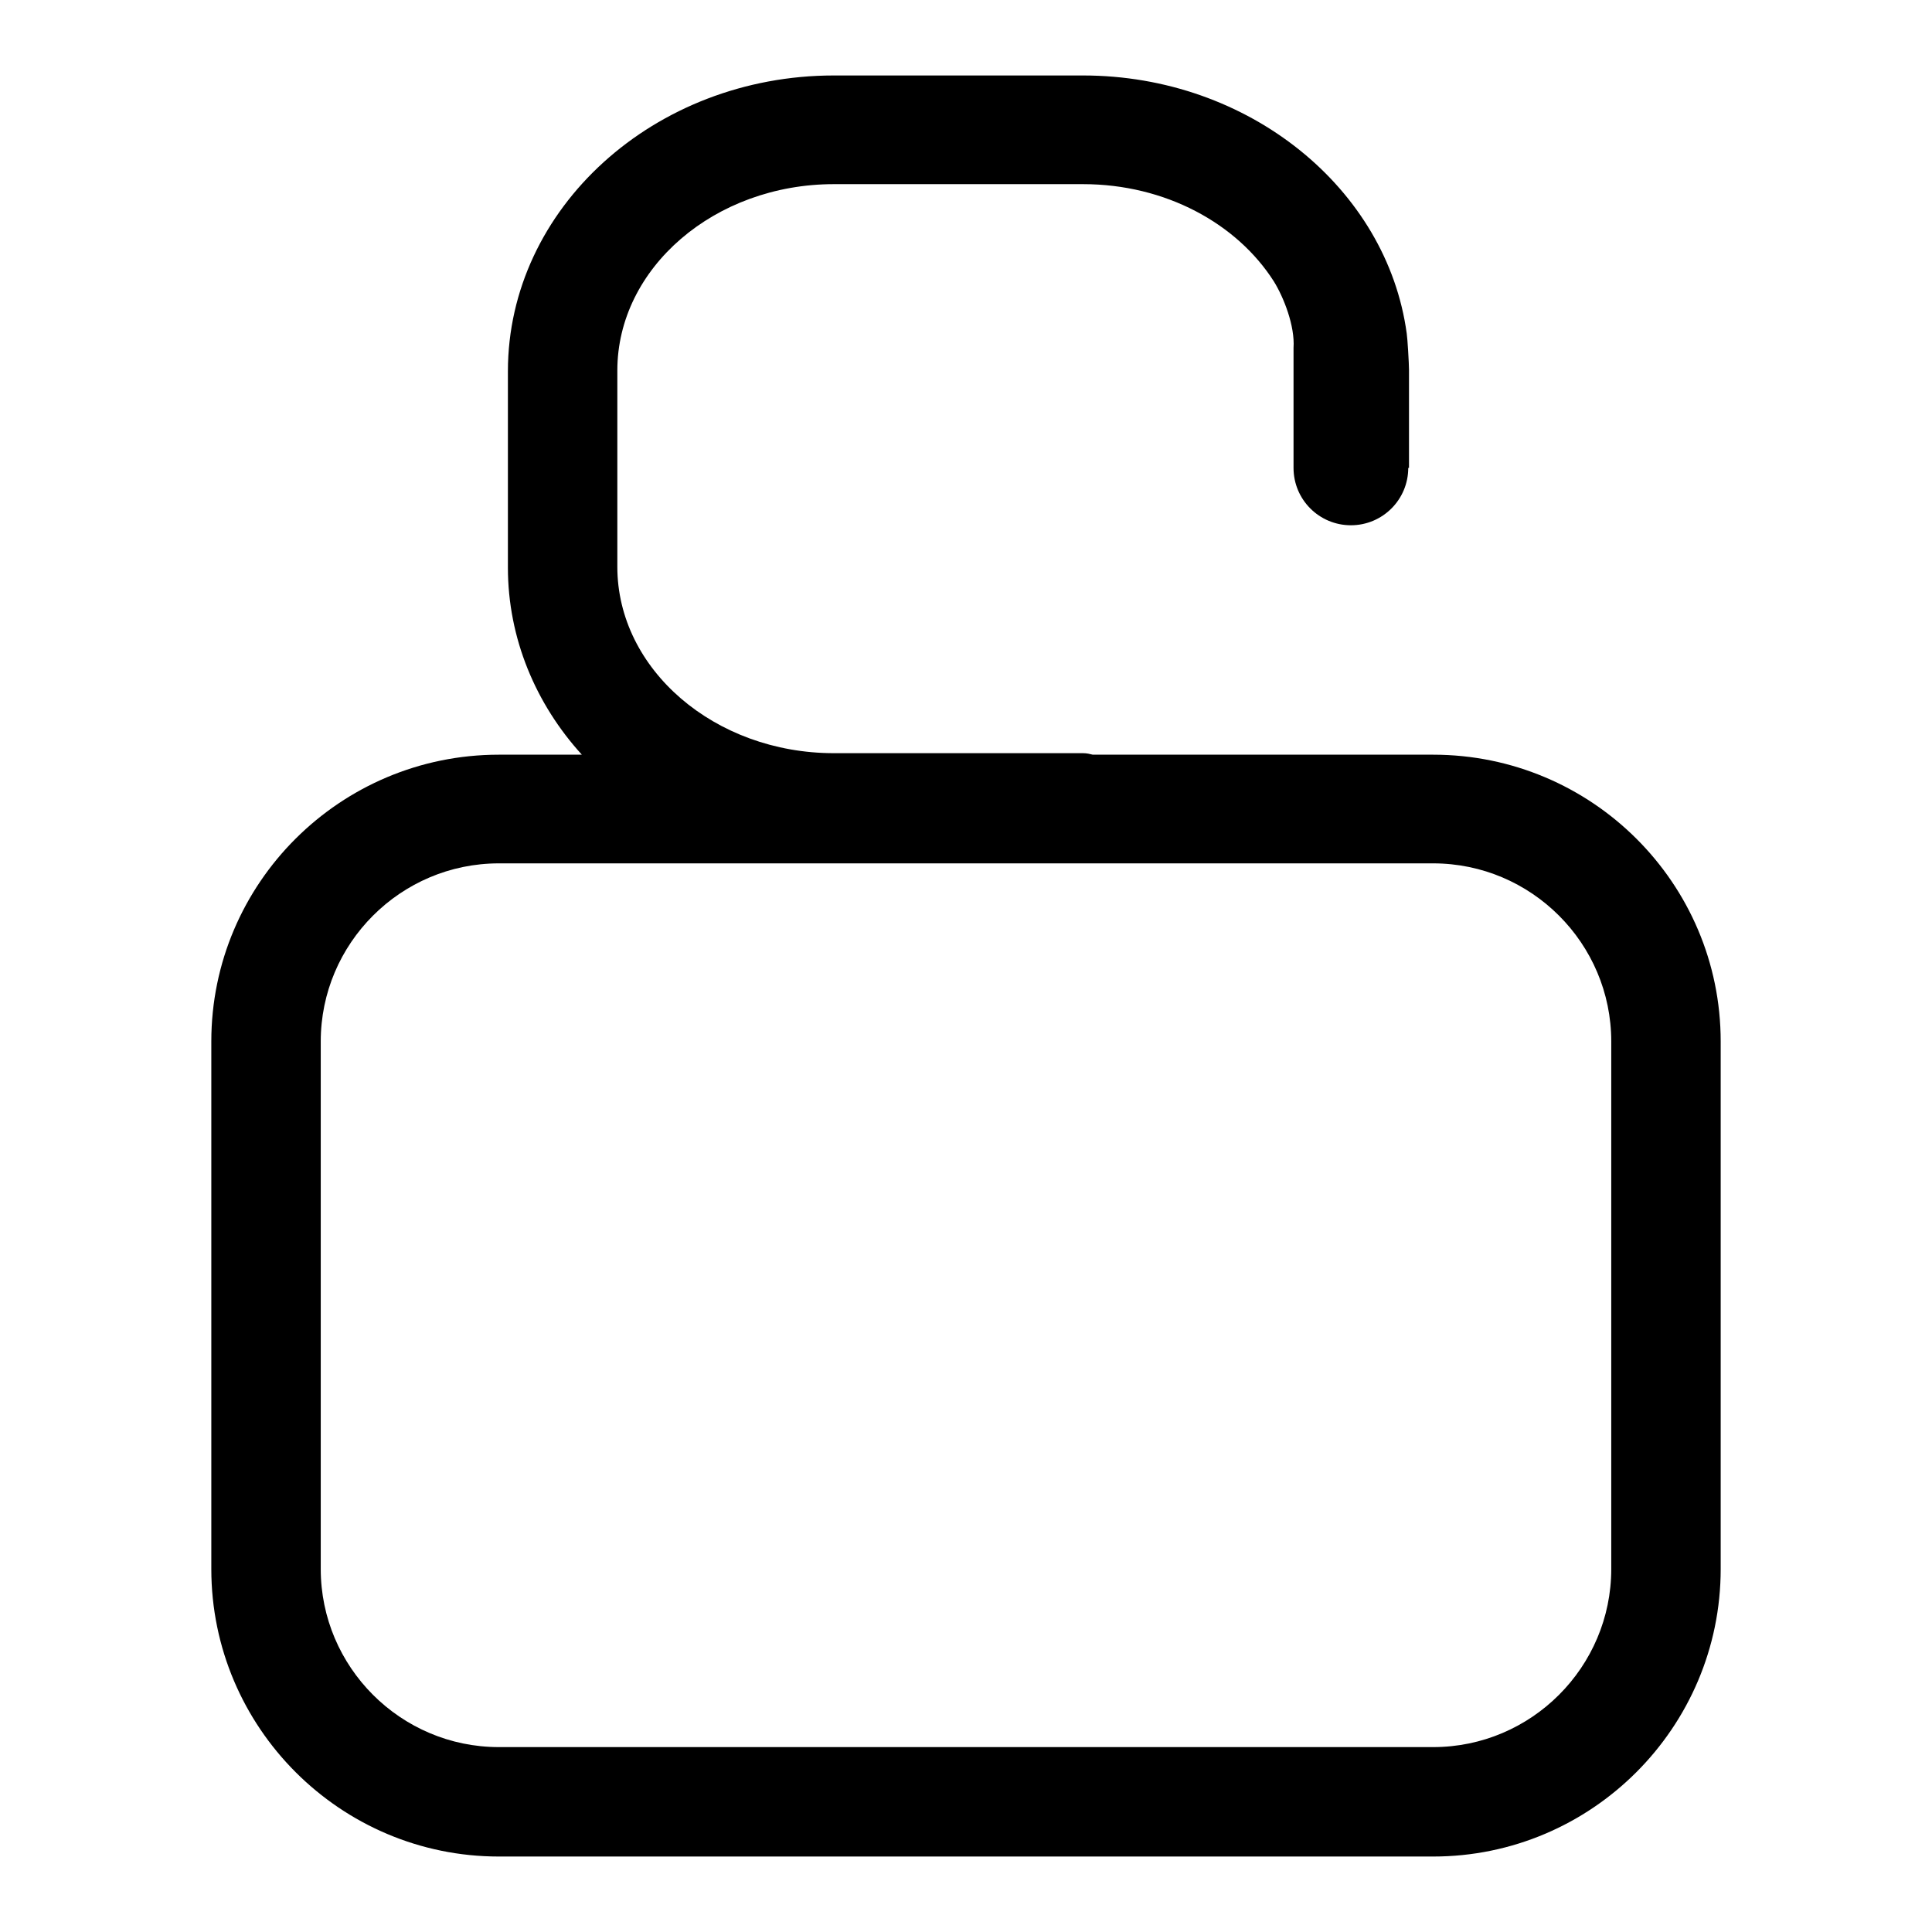
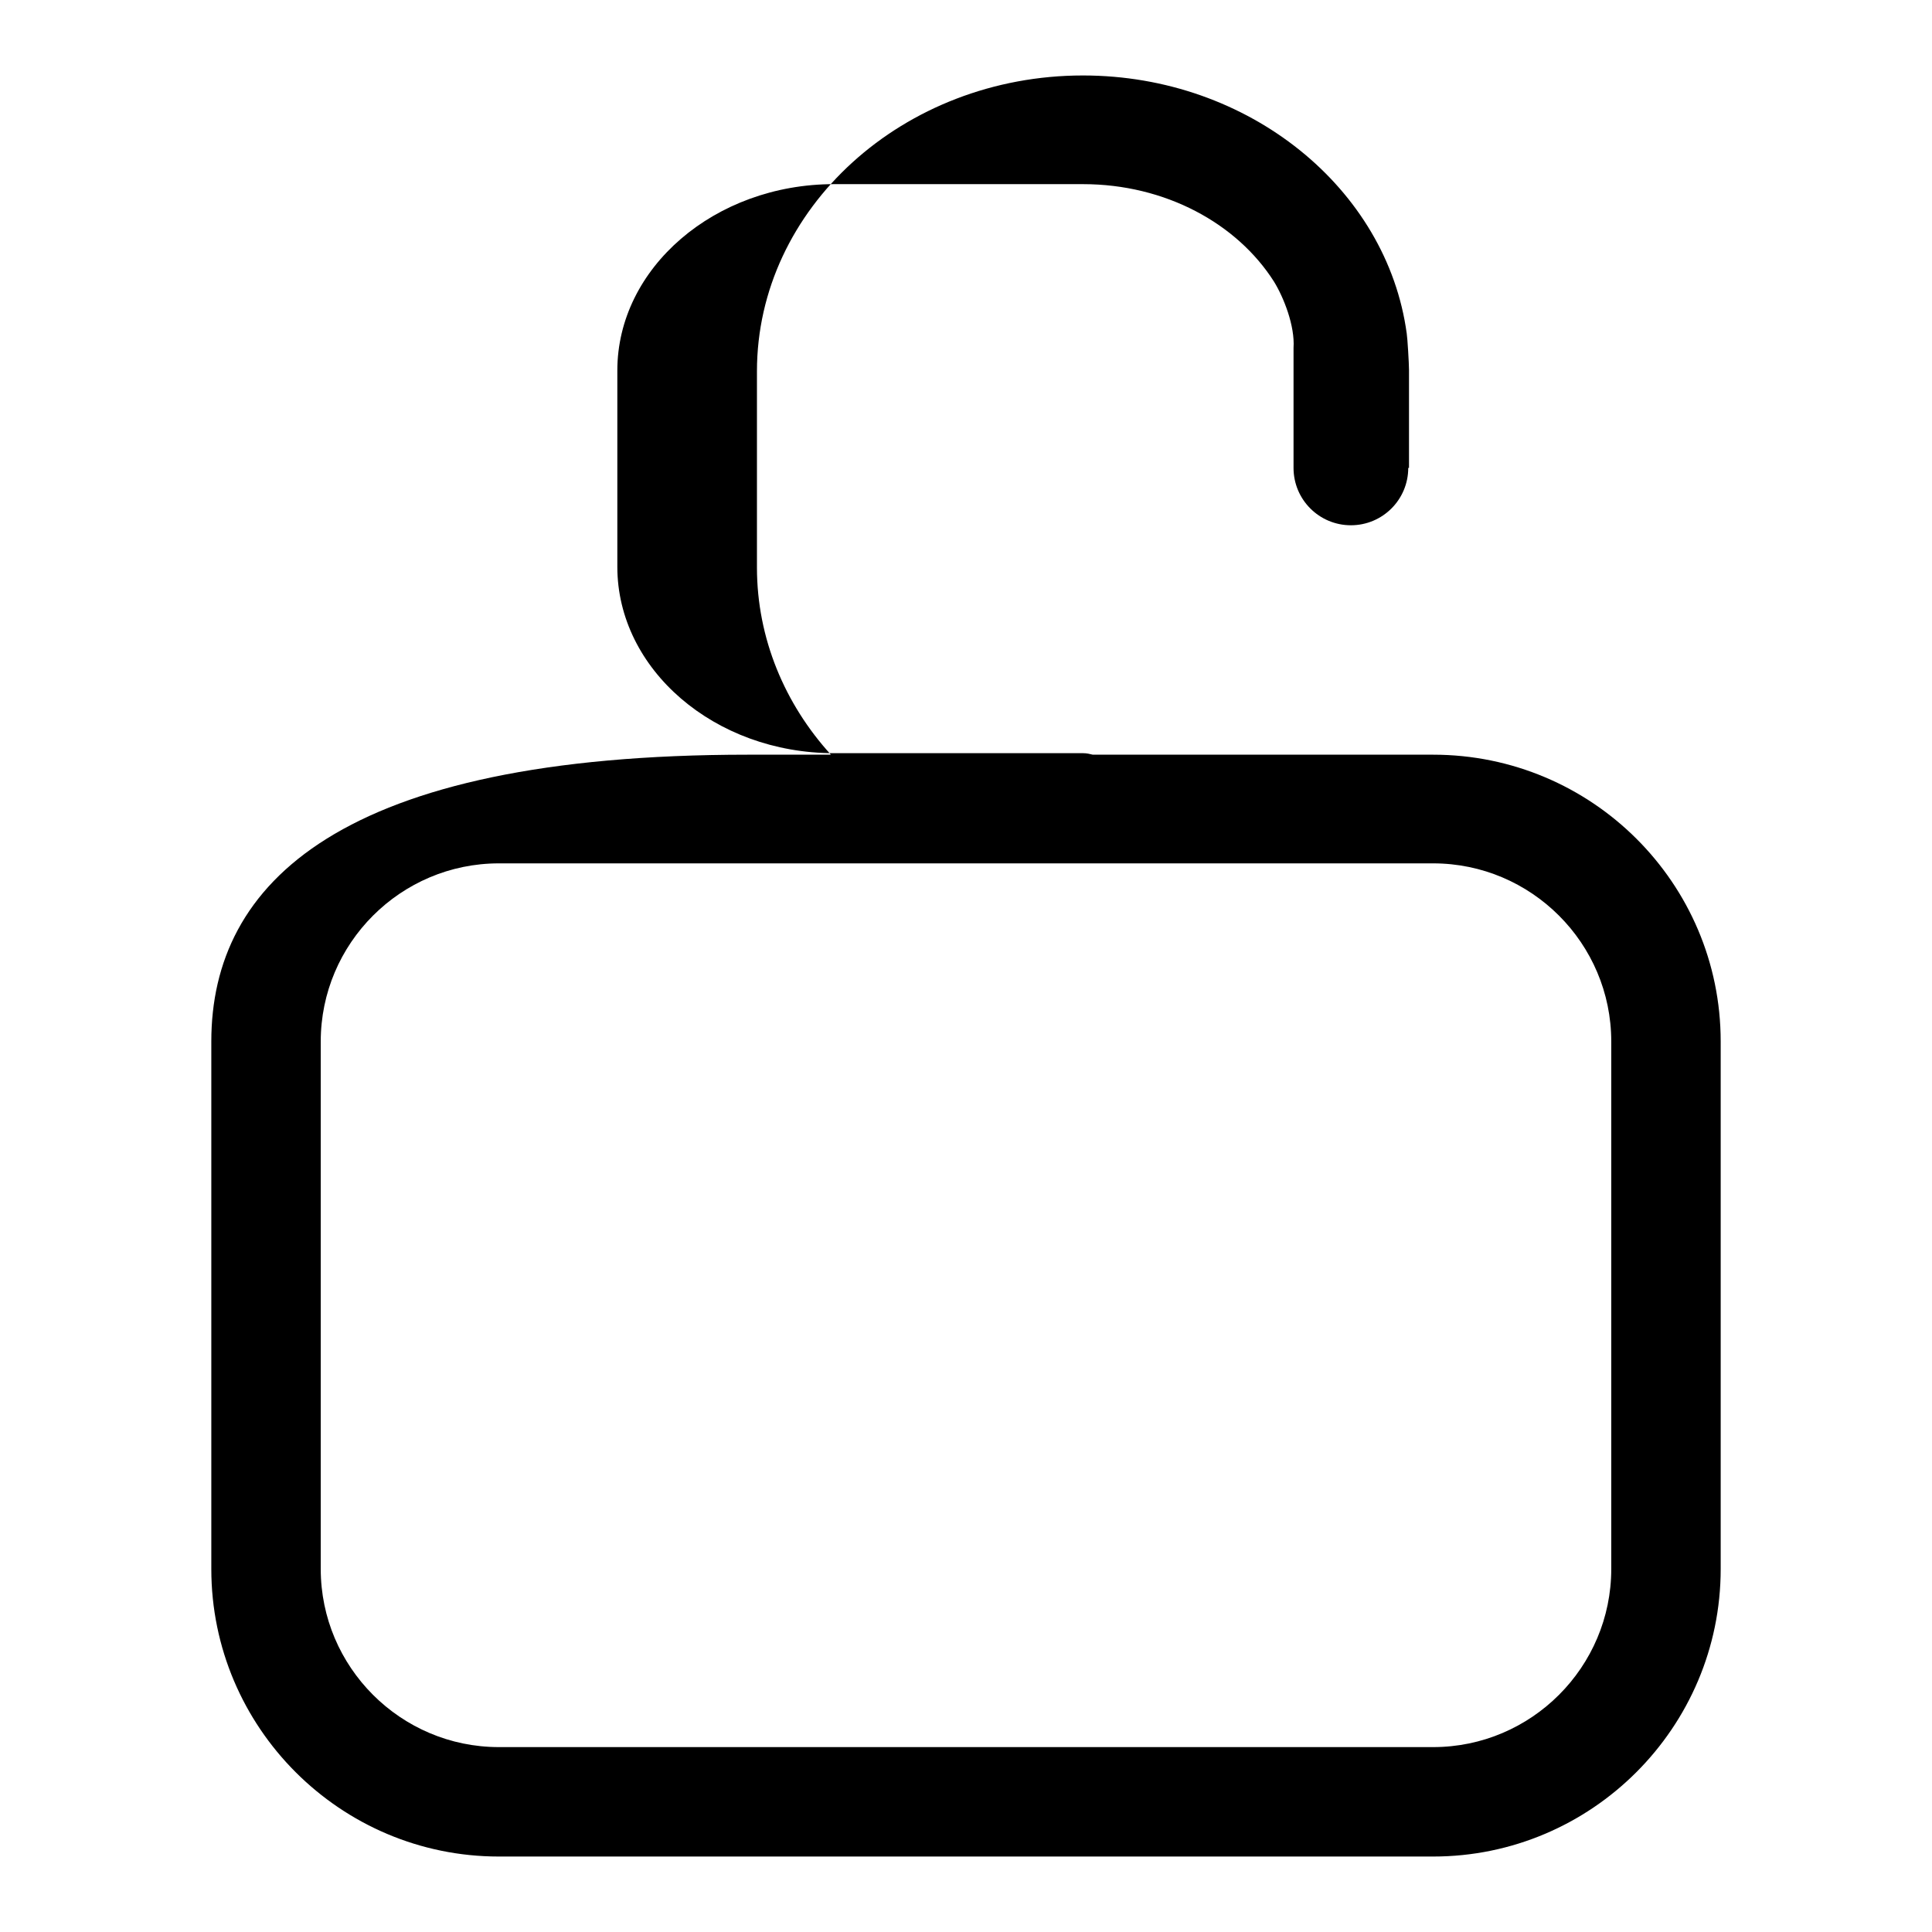
<svg xmlns="http://www.w3.org/2000/svg" version="1.1" x="0px" y="0px" viewBox="0 0 256 256" enable-background="new 0 0 256 256" xml:space="preserve">
  <g>
    <g>
-       <path fill="#000000" d="M189.9,100h-45.1c-0.4-0.1-0.8-0.2-1.3-0.2h-33c-15.8,0-28.7-11.1-28.7-24.7v-26c0-13.6,12.9-24.7,28.7-24.7h33c10.9,0,20.4,5.2,25.3,12.9c1.3,2.1,2.8,5.9,2.6,8.8v15.9c0,4.2,3.4,7.6,7.6,7.6c4.2,0,7.6-3.4,7.6-7.6l0,0c0,0,0,0,0.1,0v-13c0-0.8-0.2-4.2-0.3-4.8C183.8,25,165.5,10,143.5,10h-33c-23.8,0-43.2,17.6-43.2,39.2v26c0,9.4,3.7,18.1,9.8,24.8h-11C45.1,100,28,117,28,138v69.9c0,21,17.1,38.1,38.1,38.1h123.8c21,0,38.1-17.1,38.1-38.1V138C228,117,210.9,100,189.9,100z M213.5,207.9c0,13-10.6,23.6-23.6,23.6H66.1c-13,0-23.6-10.6-23.6-23.6V138c0-13,10.6-23.6,23.6-23.6h123.8c13,0,23.6,10.6,23.6,23.6V207.9L213.5,207.9z" />
+       <path fill="#000000" d="M189.9,100h-45.1c-0.4-0.1-0.8-0.2-1.3-0.2h-33c-15.8,0-28.7-11.1-28.7-24.7v-26c0-13.6,12.9-24.7,28.7-24.7h33c10.9,0,20.4,5.2,25.3,12.9c1.3,2.1,2.8,5.9,2.6,8.8v15.9c0,4.2,3.4,7.6,7.6,7.6c4.2,0,7.6-3.4,7.6-7.6l0,0c0,0,0,0,0.1,0v-13c0-0.8-0.2-4.2-0.3-4.8C183.8,25,165.5,10,143.5,10c-23.8,0-43.2,17.6-43.2,39.2v26c0,9.4,3.7,18.1,9.8,24.8h-11C45.1,100,28,117,28,138v69.9c0,21,17.1,38.1,38.1,38.1h123.8c21,0,38.1-17.1,38.1-38.1V138C228,117,210.9,100,189.9,100z M213.5,207.9c0,13-10.6,23.6-23.6,23.6H66.1c-13,0-23.6-10.6-23.6-23.6V138c0-13,10.6-23.6,23.6-23.6h123.8c13,0,23.6,10.6,23.6,23.6V207.9L213.5,207.9z" />
    </g>
  </g>
</svg>